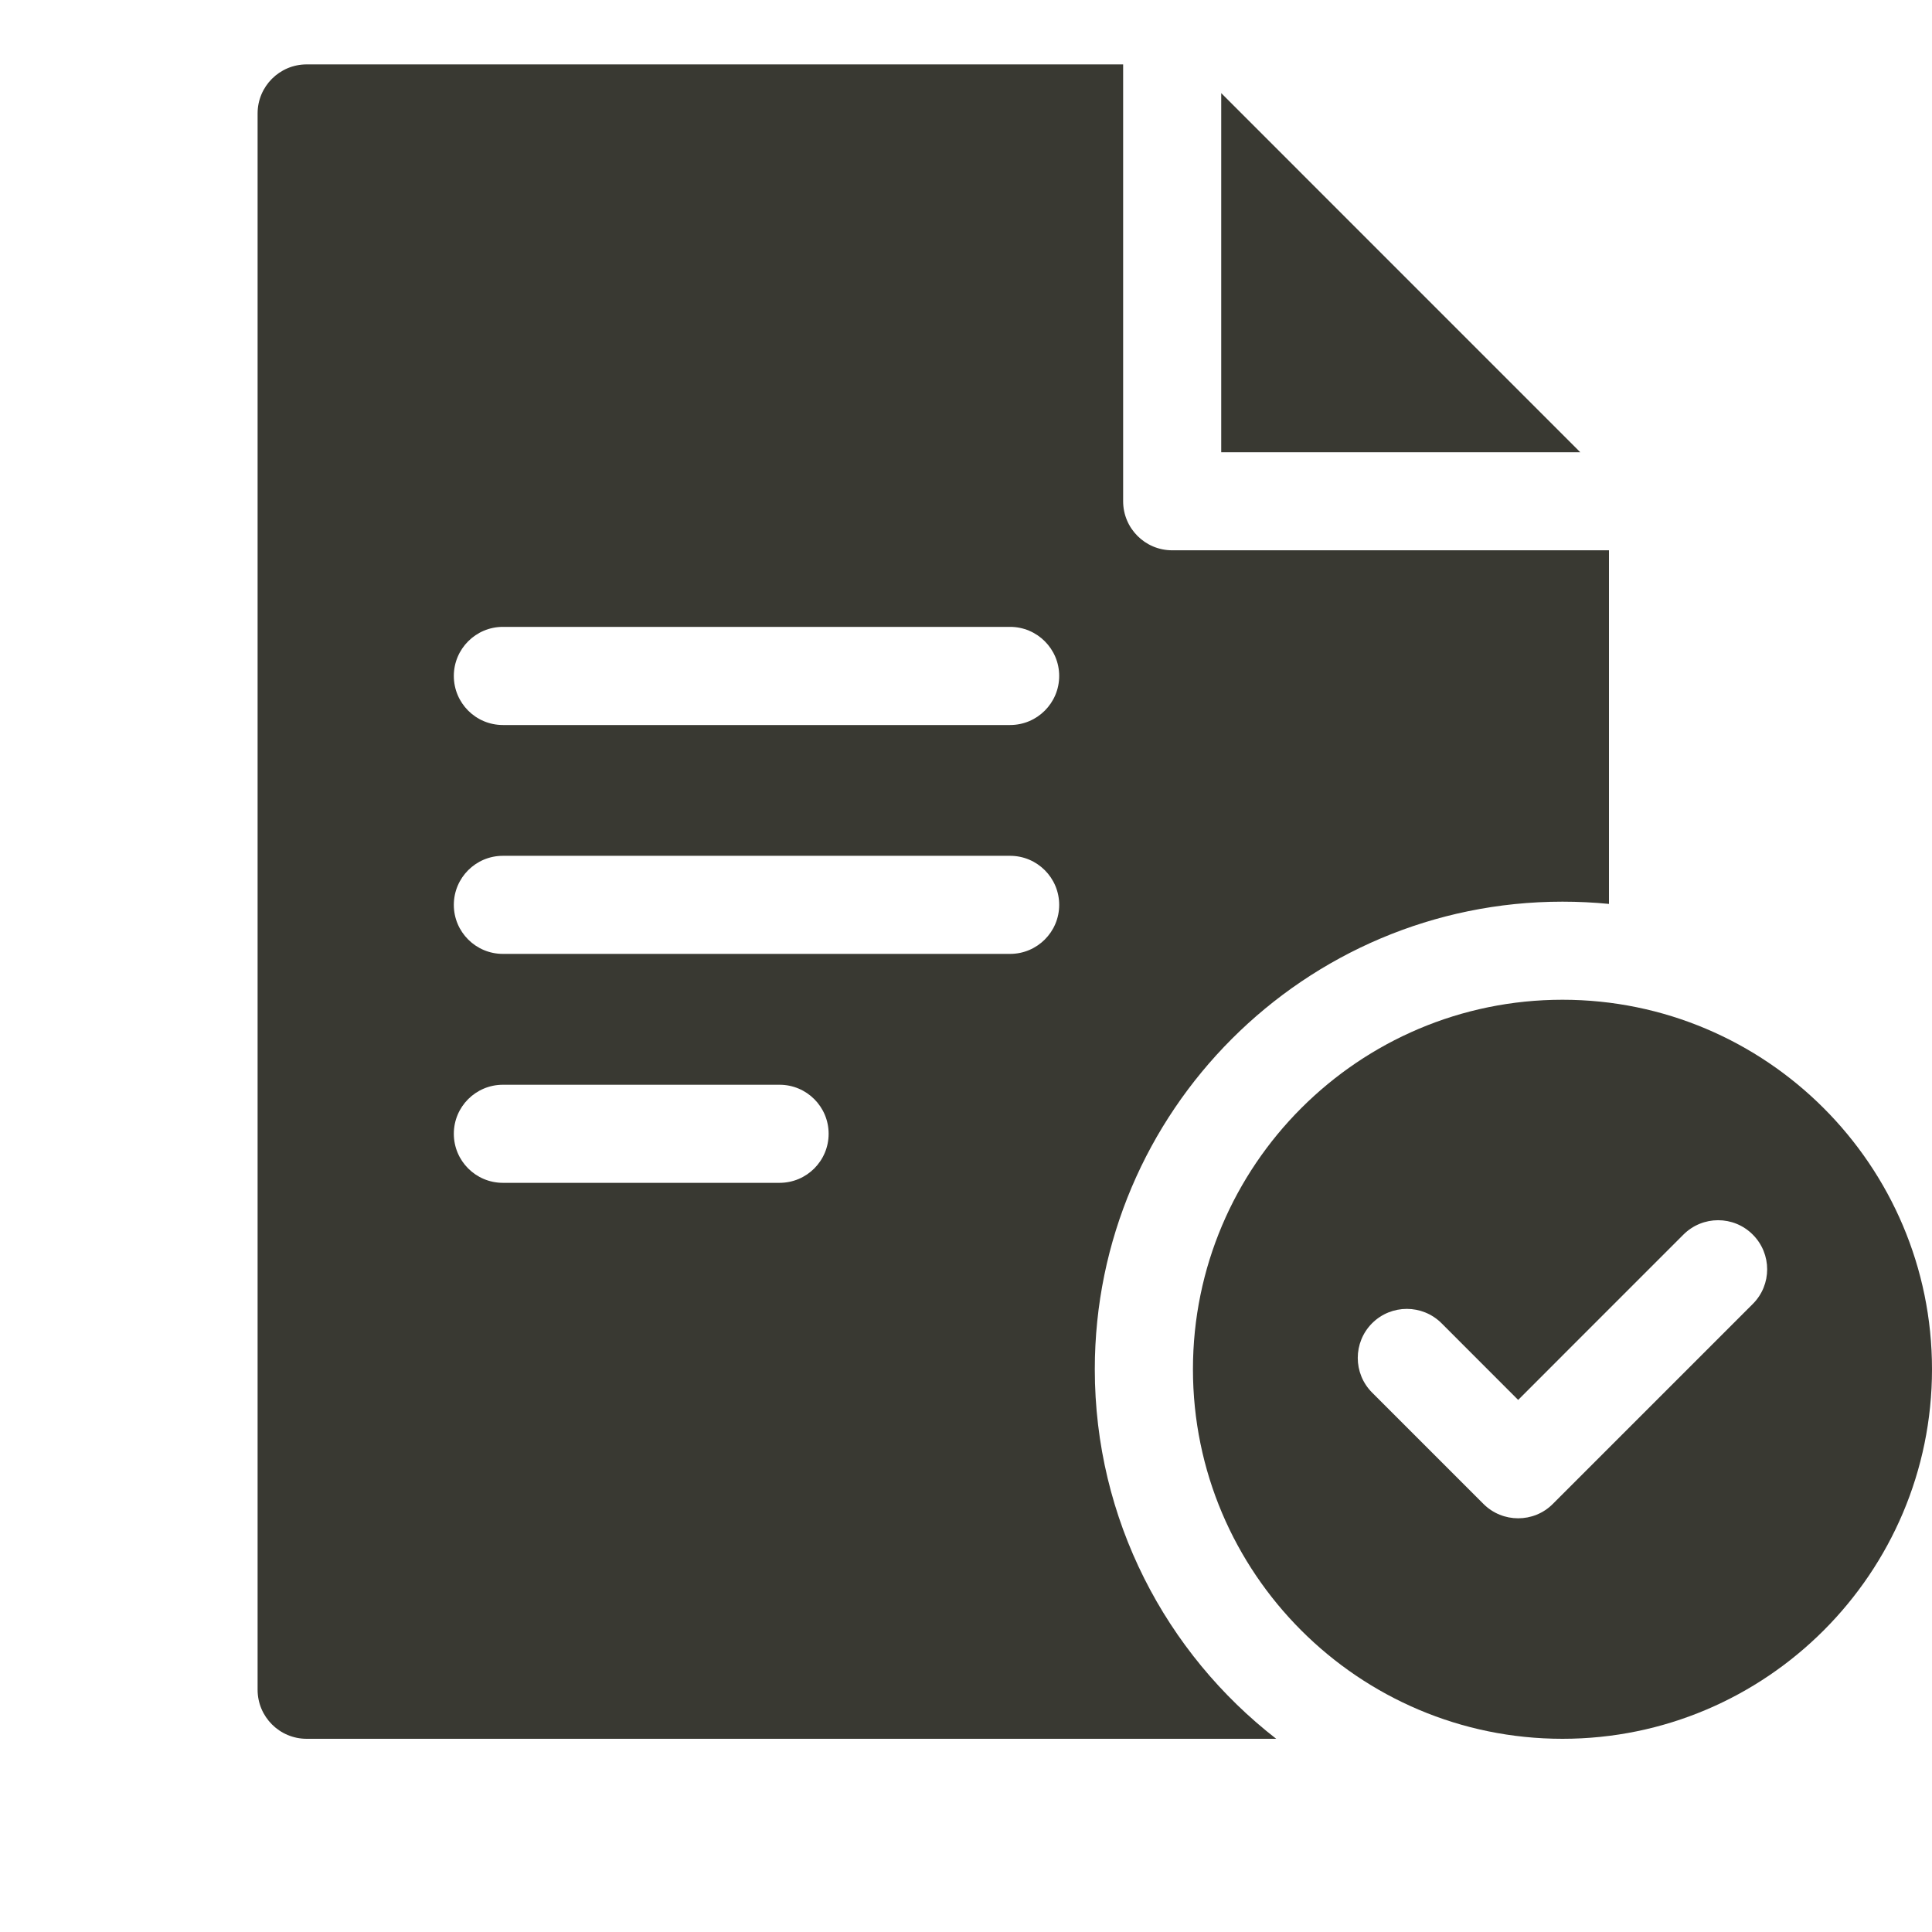
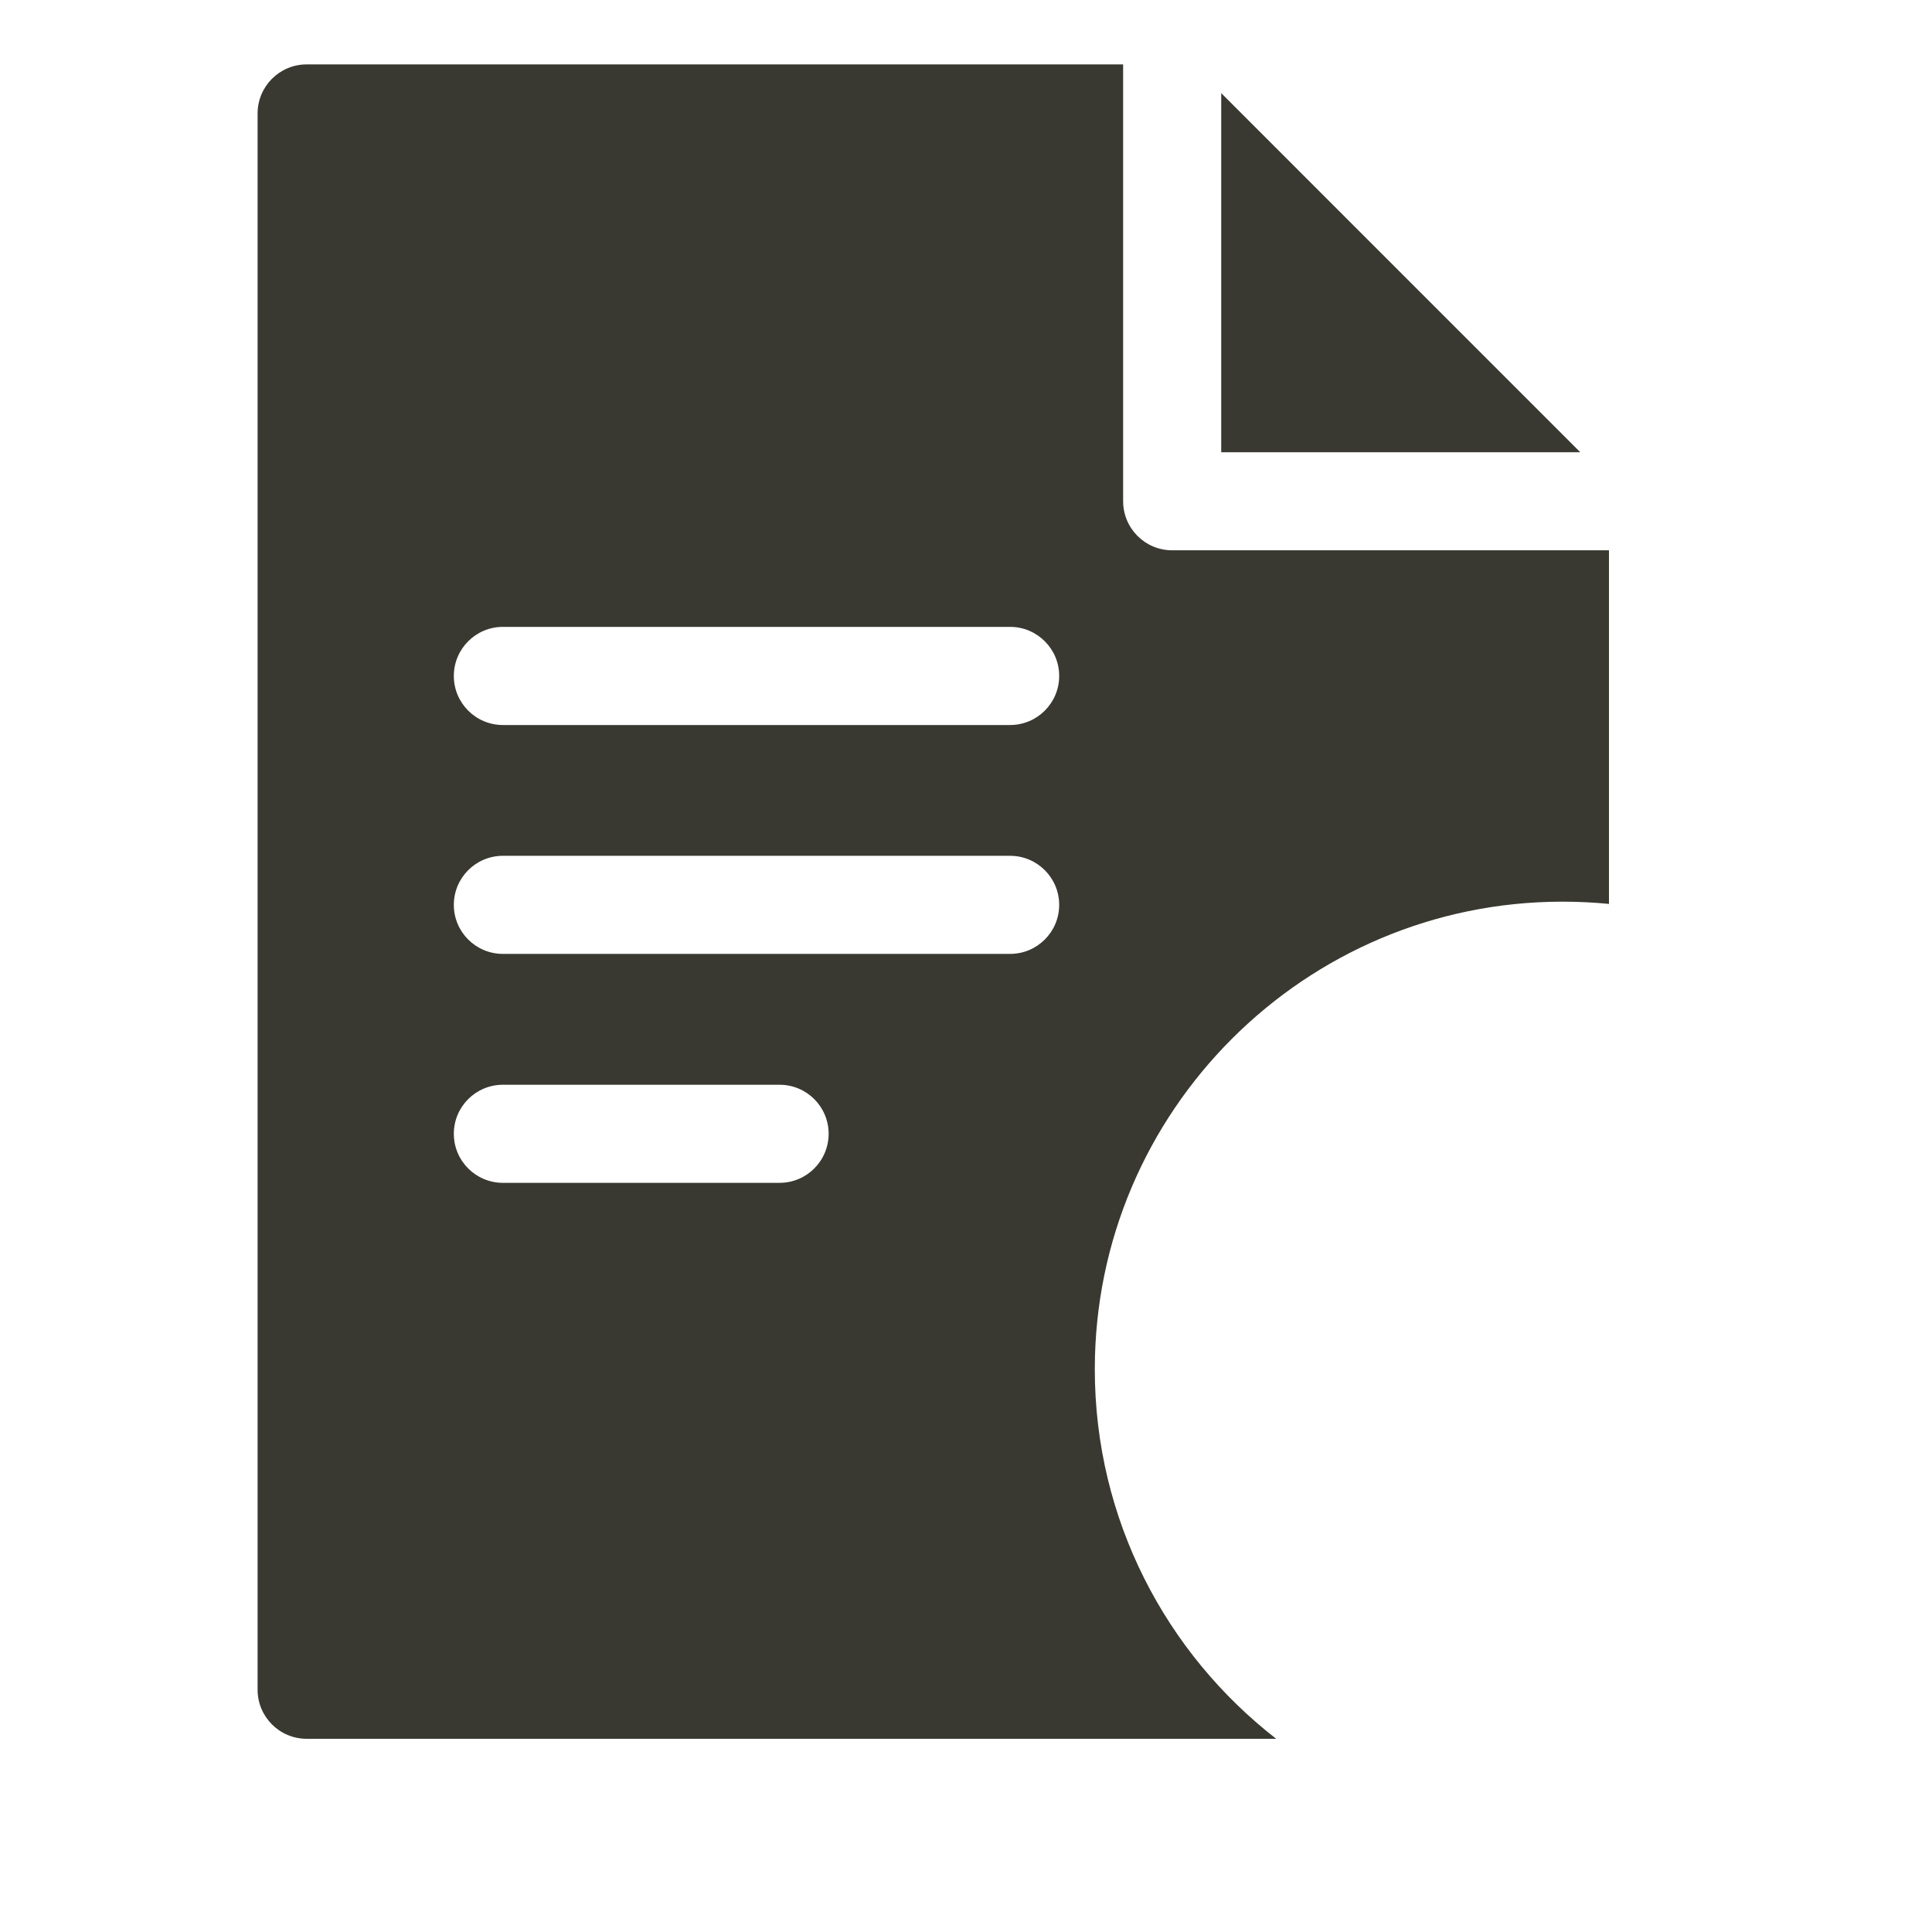
<svg xmlns="http://www.w3.org/2000/svg" width="30" height="30" viewBox="0 0 30 30" fill="none">
  <path d="M24.538 7.022H18.963V1.446L24.538 7.022Z" fill="#393932" />
  <path d="M18.201 8.545C17.781 8.545 17.44 8.204 17.44 7.783V1H4.762C4.341 1 4 1.341 4 1.762V26.238C4 26.659 4.341 27 4.762 27H19.817C18.105 25.671 17 23.593 17 21.262C17 17.258 20.258 14.001 24.262 14.001C24.506 14.001 24.747 14.013 24.984 14.036V8.545H18.201ZM12.105 18.367H7.809C7.388 18.367 7.047 18.026 7.047 17.605C7.047 17.185 7.388 16.844 7.809 16.844H12.105C12.526 16.844 12.867 17.185 12.867 17.605C12.867 18.026 12.526 18.367 12.105 18.367ZM15.685 14.812H7.809C7.388 14.812 7.047 14.471 7.047 14.051C7.047 13.63 7.388 13.289 7.809 13.289H15.685C16.105 13.289 16.447 13.63 16.447 14.051C16.447 14.471 16.105 14.812 15.685 14.812ZM15.685 11.258H7.809C7.388 11.258 7.047 10.917 7.047 10.496C7.047 10.076 7.388 9.734 7.809 9.734H15.685C16.105 9.734 16.447 10.076 16.447 10.496C16.447 10.917 16.105 11.258 15.685 11.258Z" fill="#393932" />
-   <path d="M24.262 15.524C21.098 15.524 18.524 18.098 18.524 21.262C18.524 24.426 21.098 27 24.262 27C27.426 27 30 24.426 30 21.262C30 18.098 27.426 15.524 24.262 15.524ZM27.217 20.248L24.112 23.353C23.964 23.502 23.769 23.576 23.574 23.576C23.379 23.576 23.184 23.502 23.035 23.353L21.306 21.624C21.009 21.327 21.009 20.845 21.306 20.547C21.604 20.25 22.086 20.25 22.384 20.547L23.574 21.738L24.428 20.883L26.14 19.171C26.438 18.873 26.92 18.873 27.217 19.171C27.515 19.469 27.515 19.951 27.217 20.248Z" fill="#393932" />
</svg>